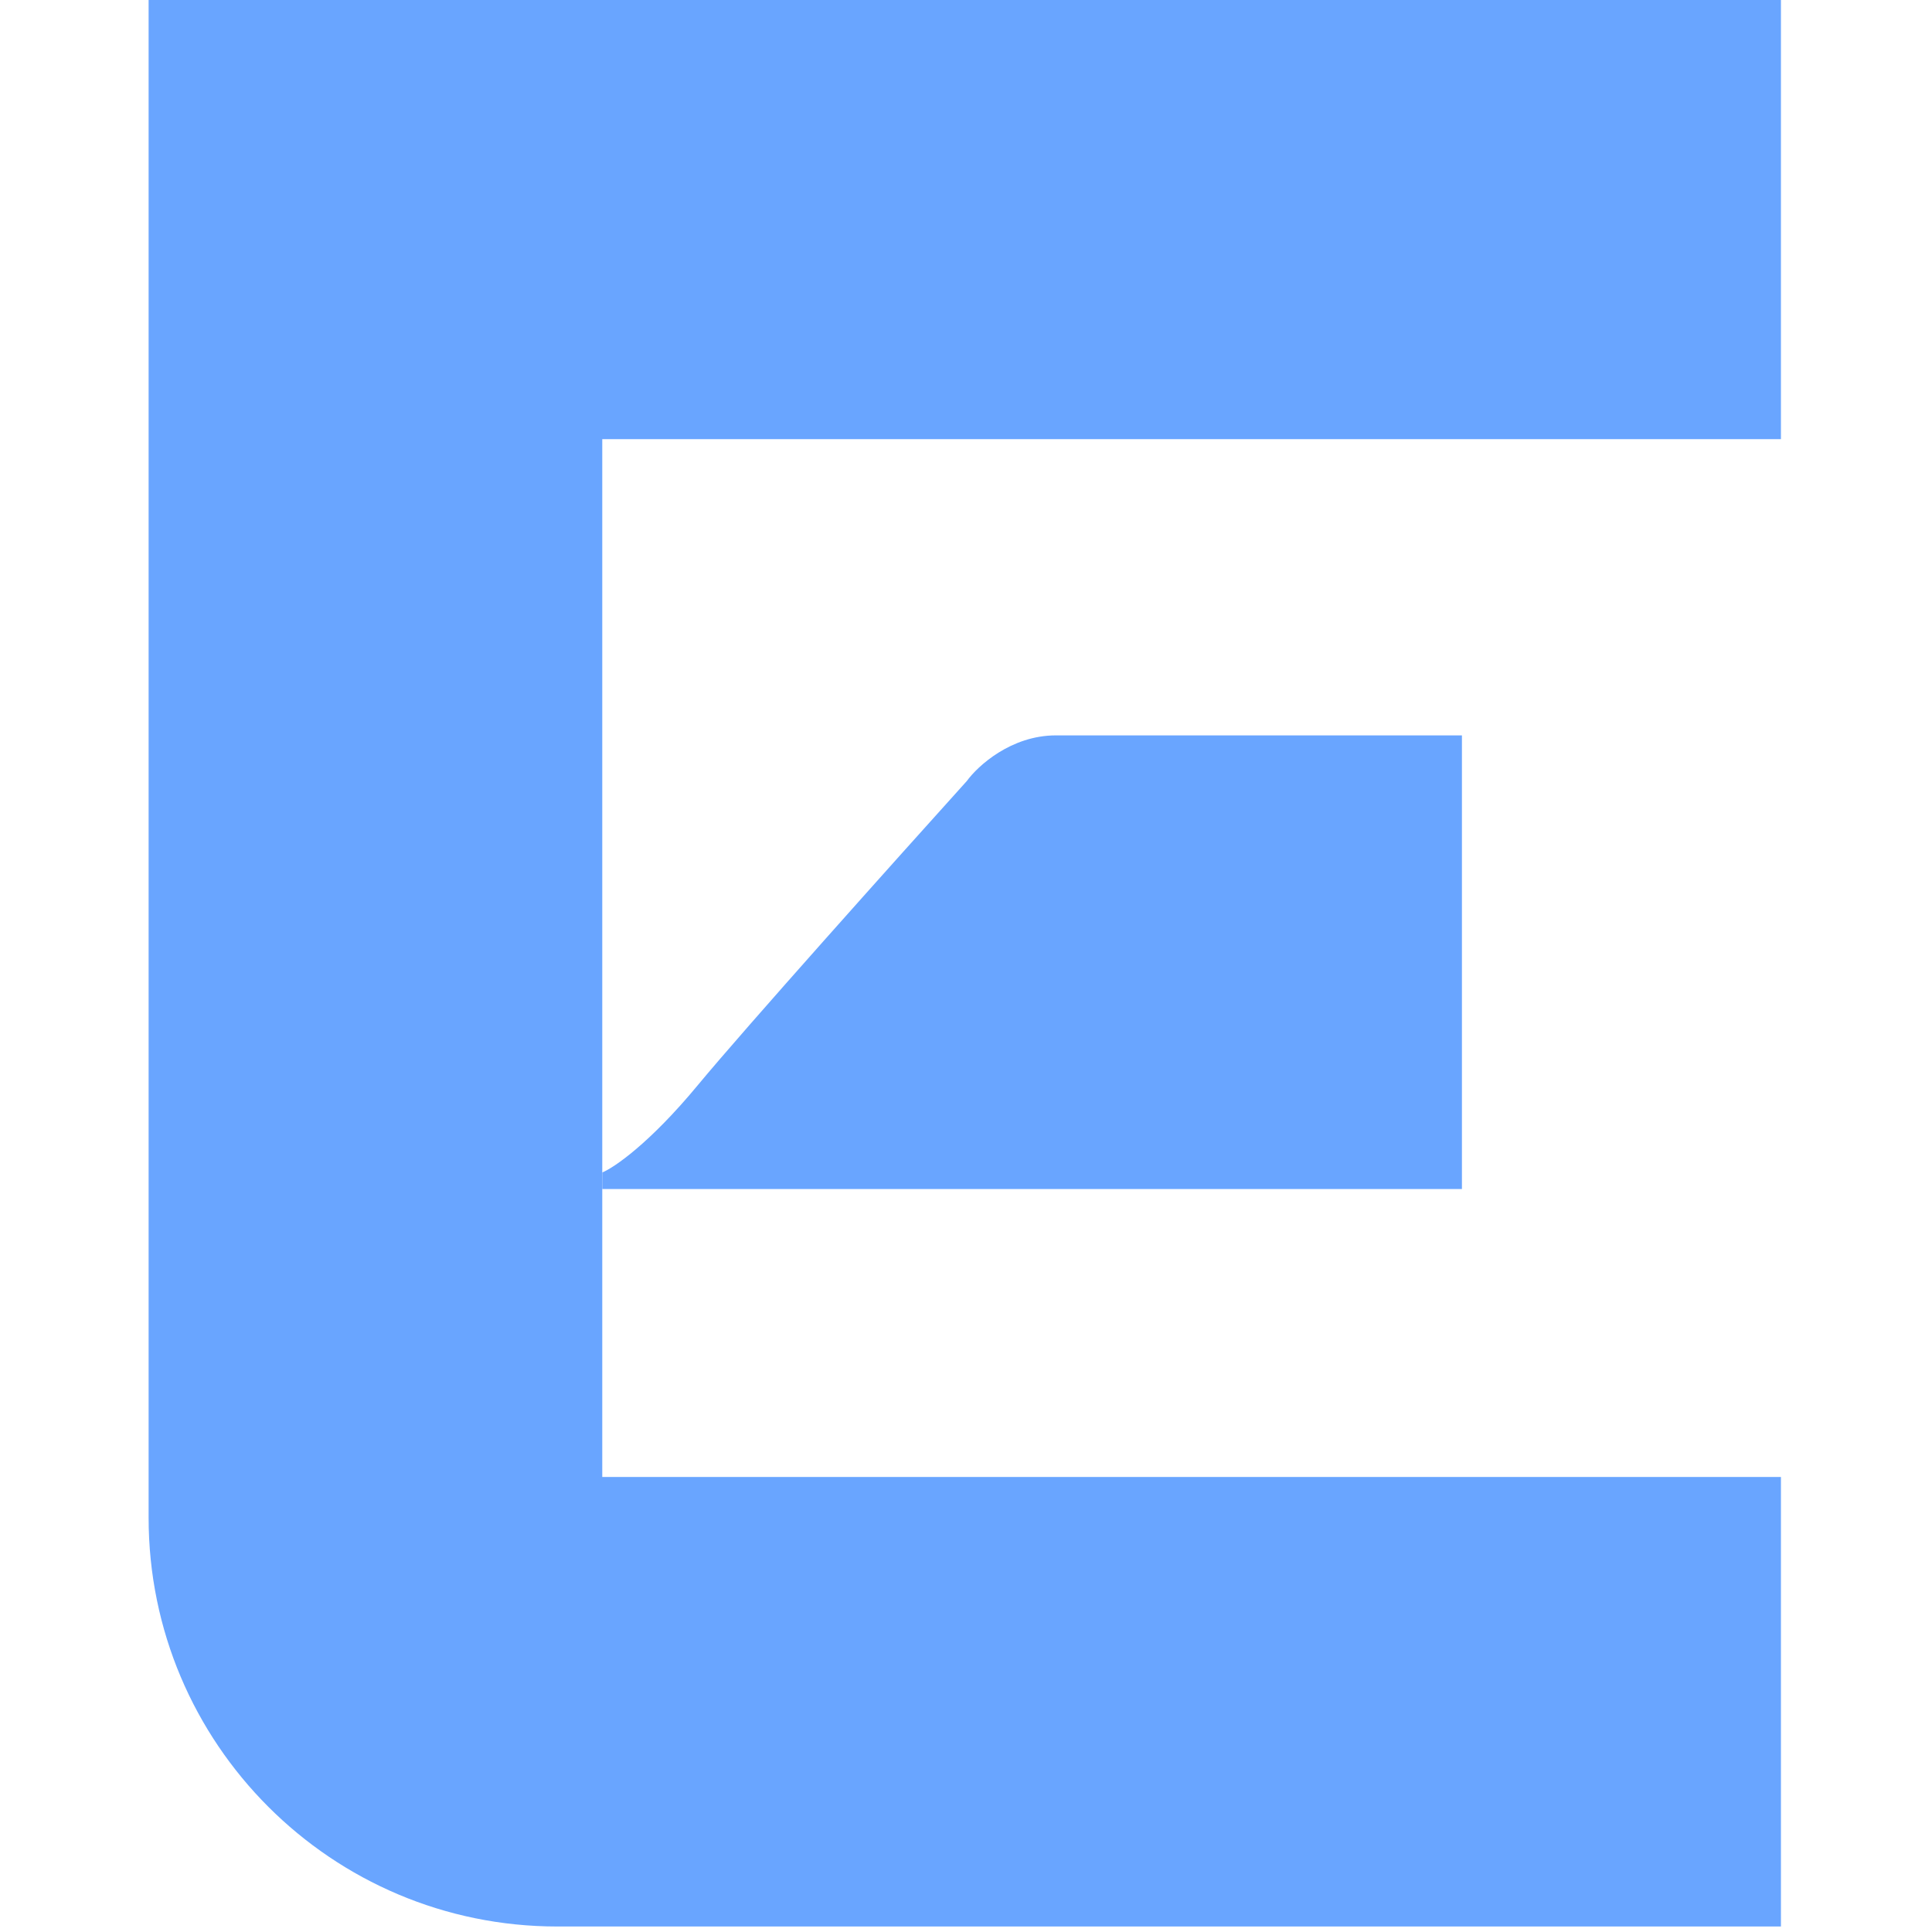
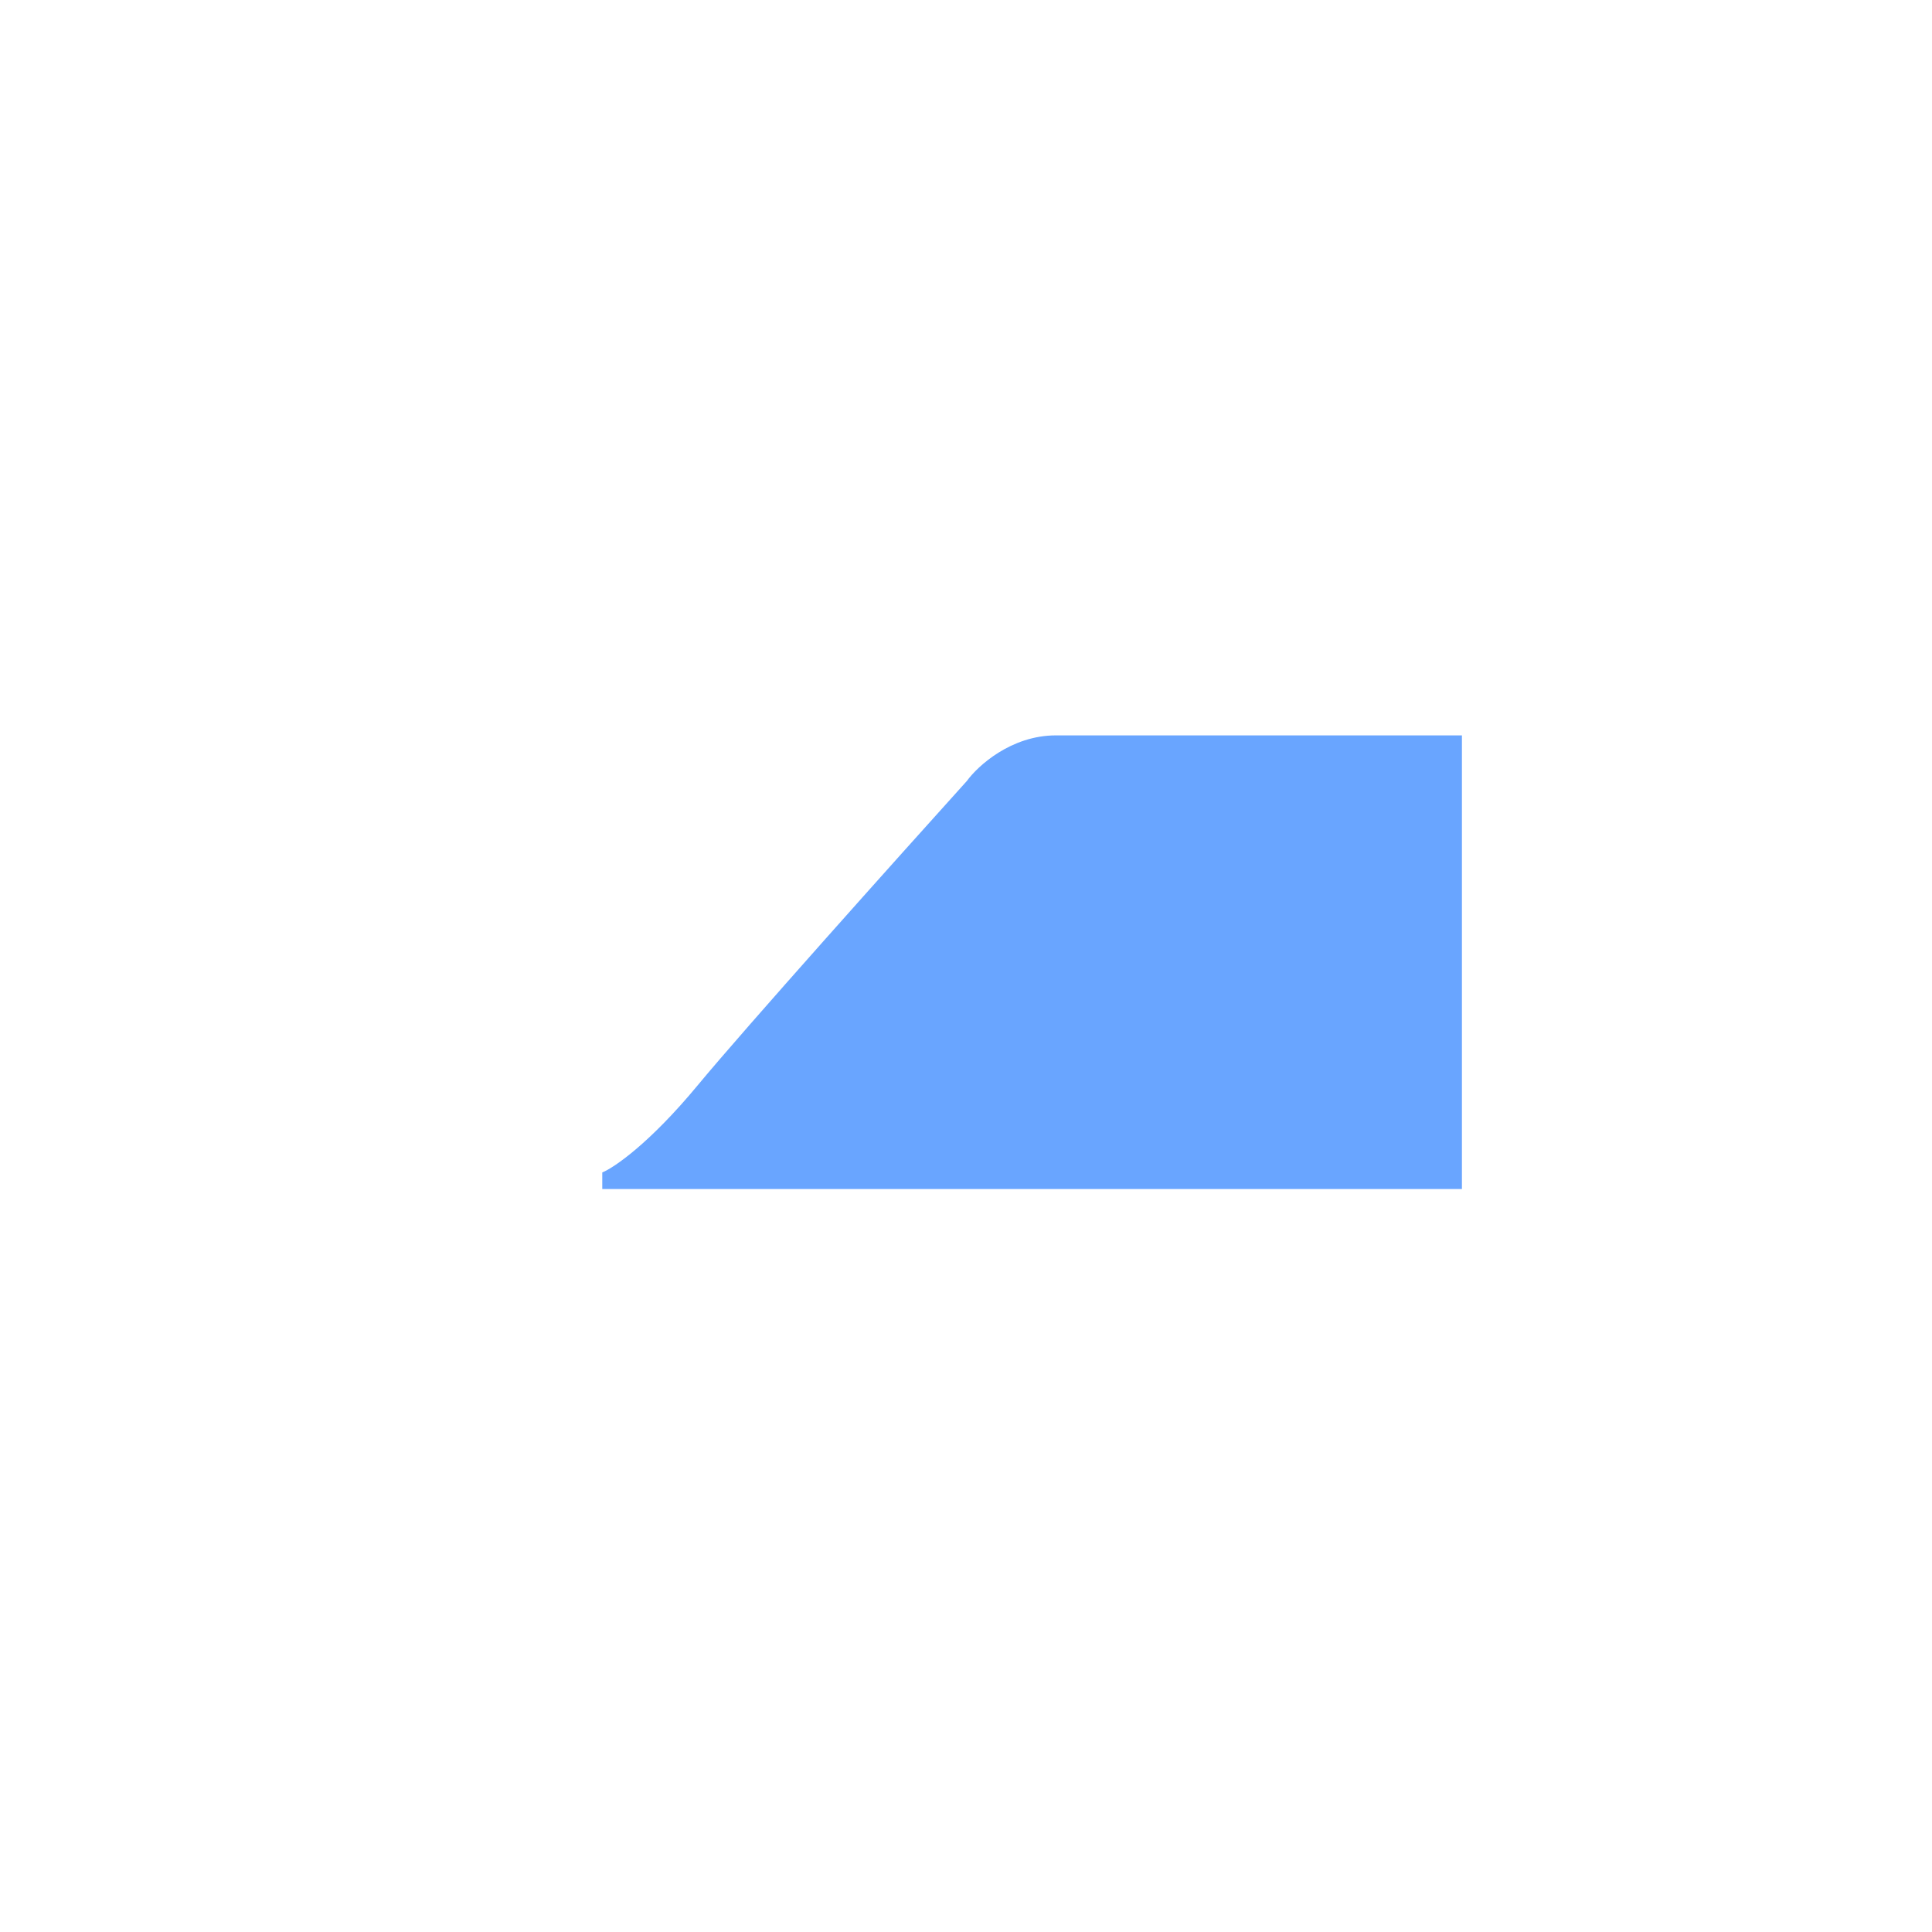
<svg xmlns="http://www.w3.org/2000/svg" width="52" height="52" viewBox="0 0 52 52" fill="none">
-   <path d="M47.934 0H4V40.852C4 46.927 8.925 51.852 15 51.852H47.934V39.753H16.21V11.82H47.934V0Z" fill="#69A5FF" />
  <path d="M18.775 29.215C17.481 30.777 16.526 31.427 16.21 31.557V32.003H39.348V19.793H28.42C27.216 19.793 26.32 20.611 26.023 21.02C24.146 23.101 20.068 27.654 18.775 29.215Z" fill="#69A5FF" />
</svg>